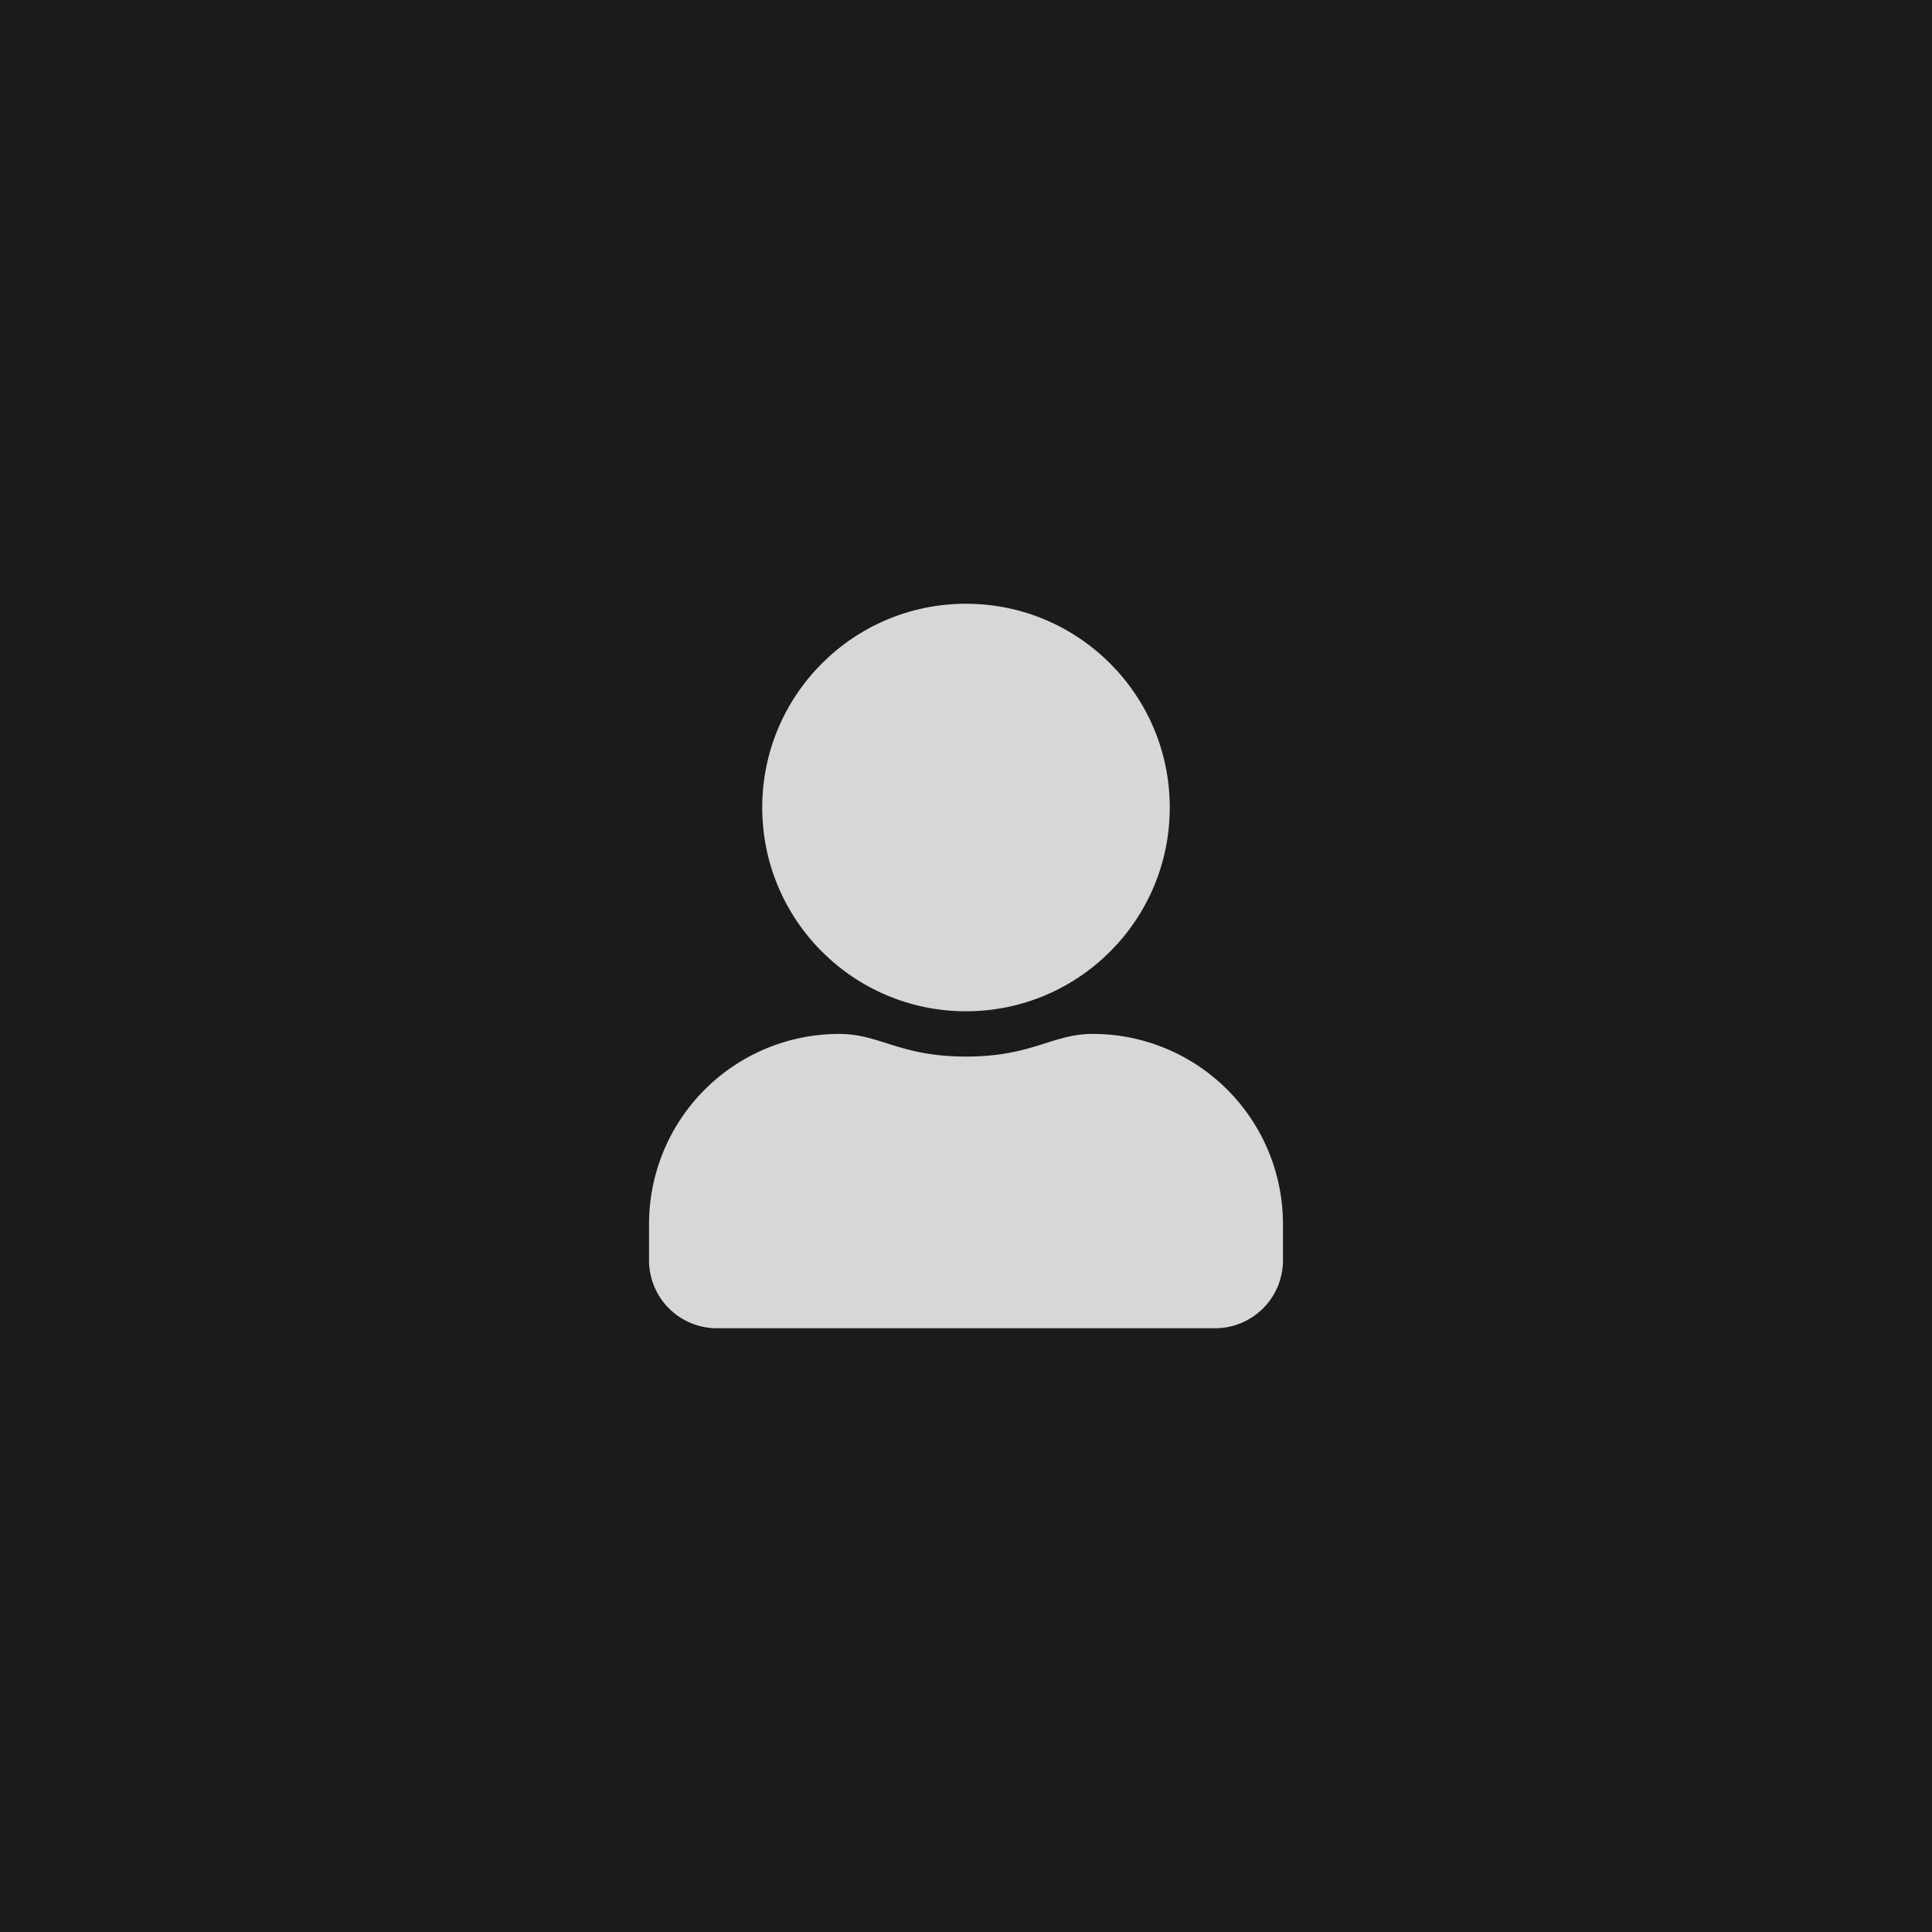
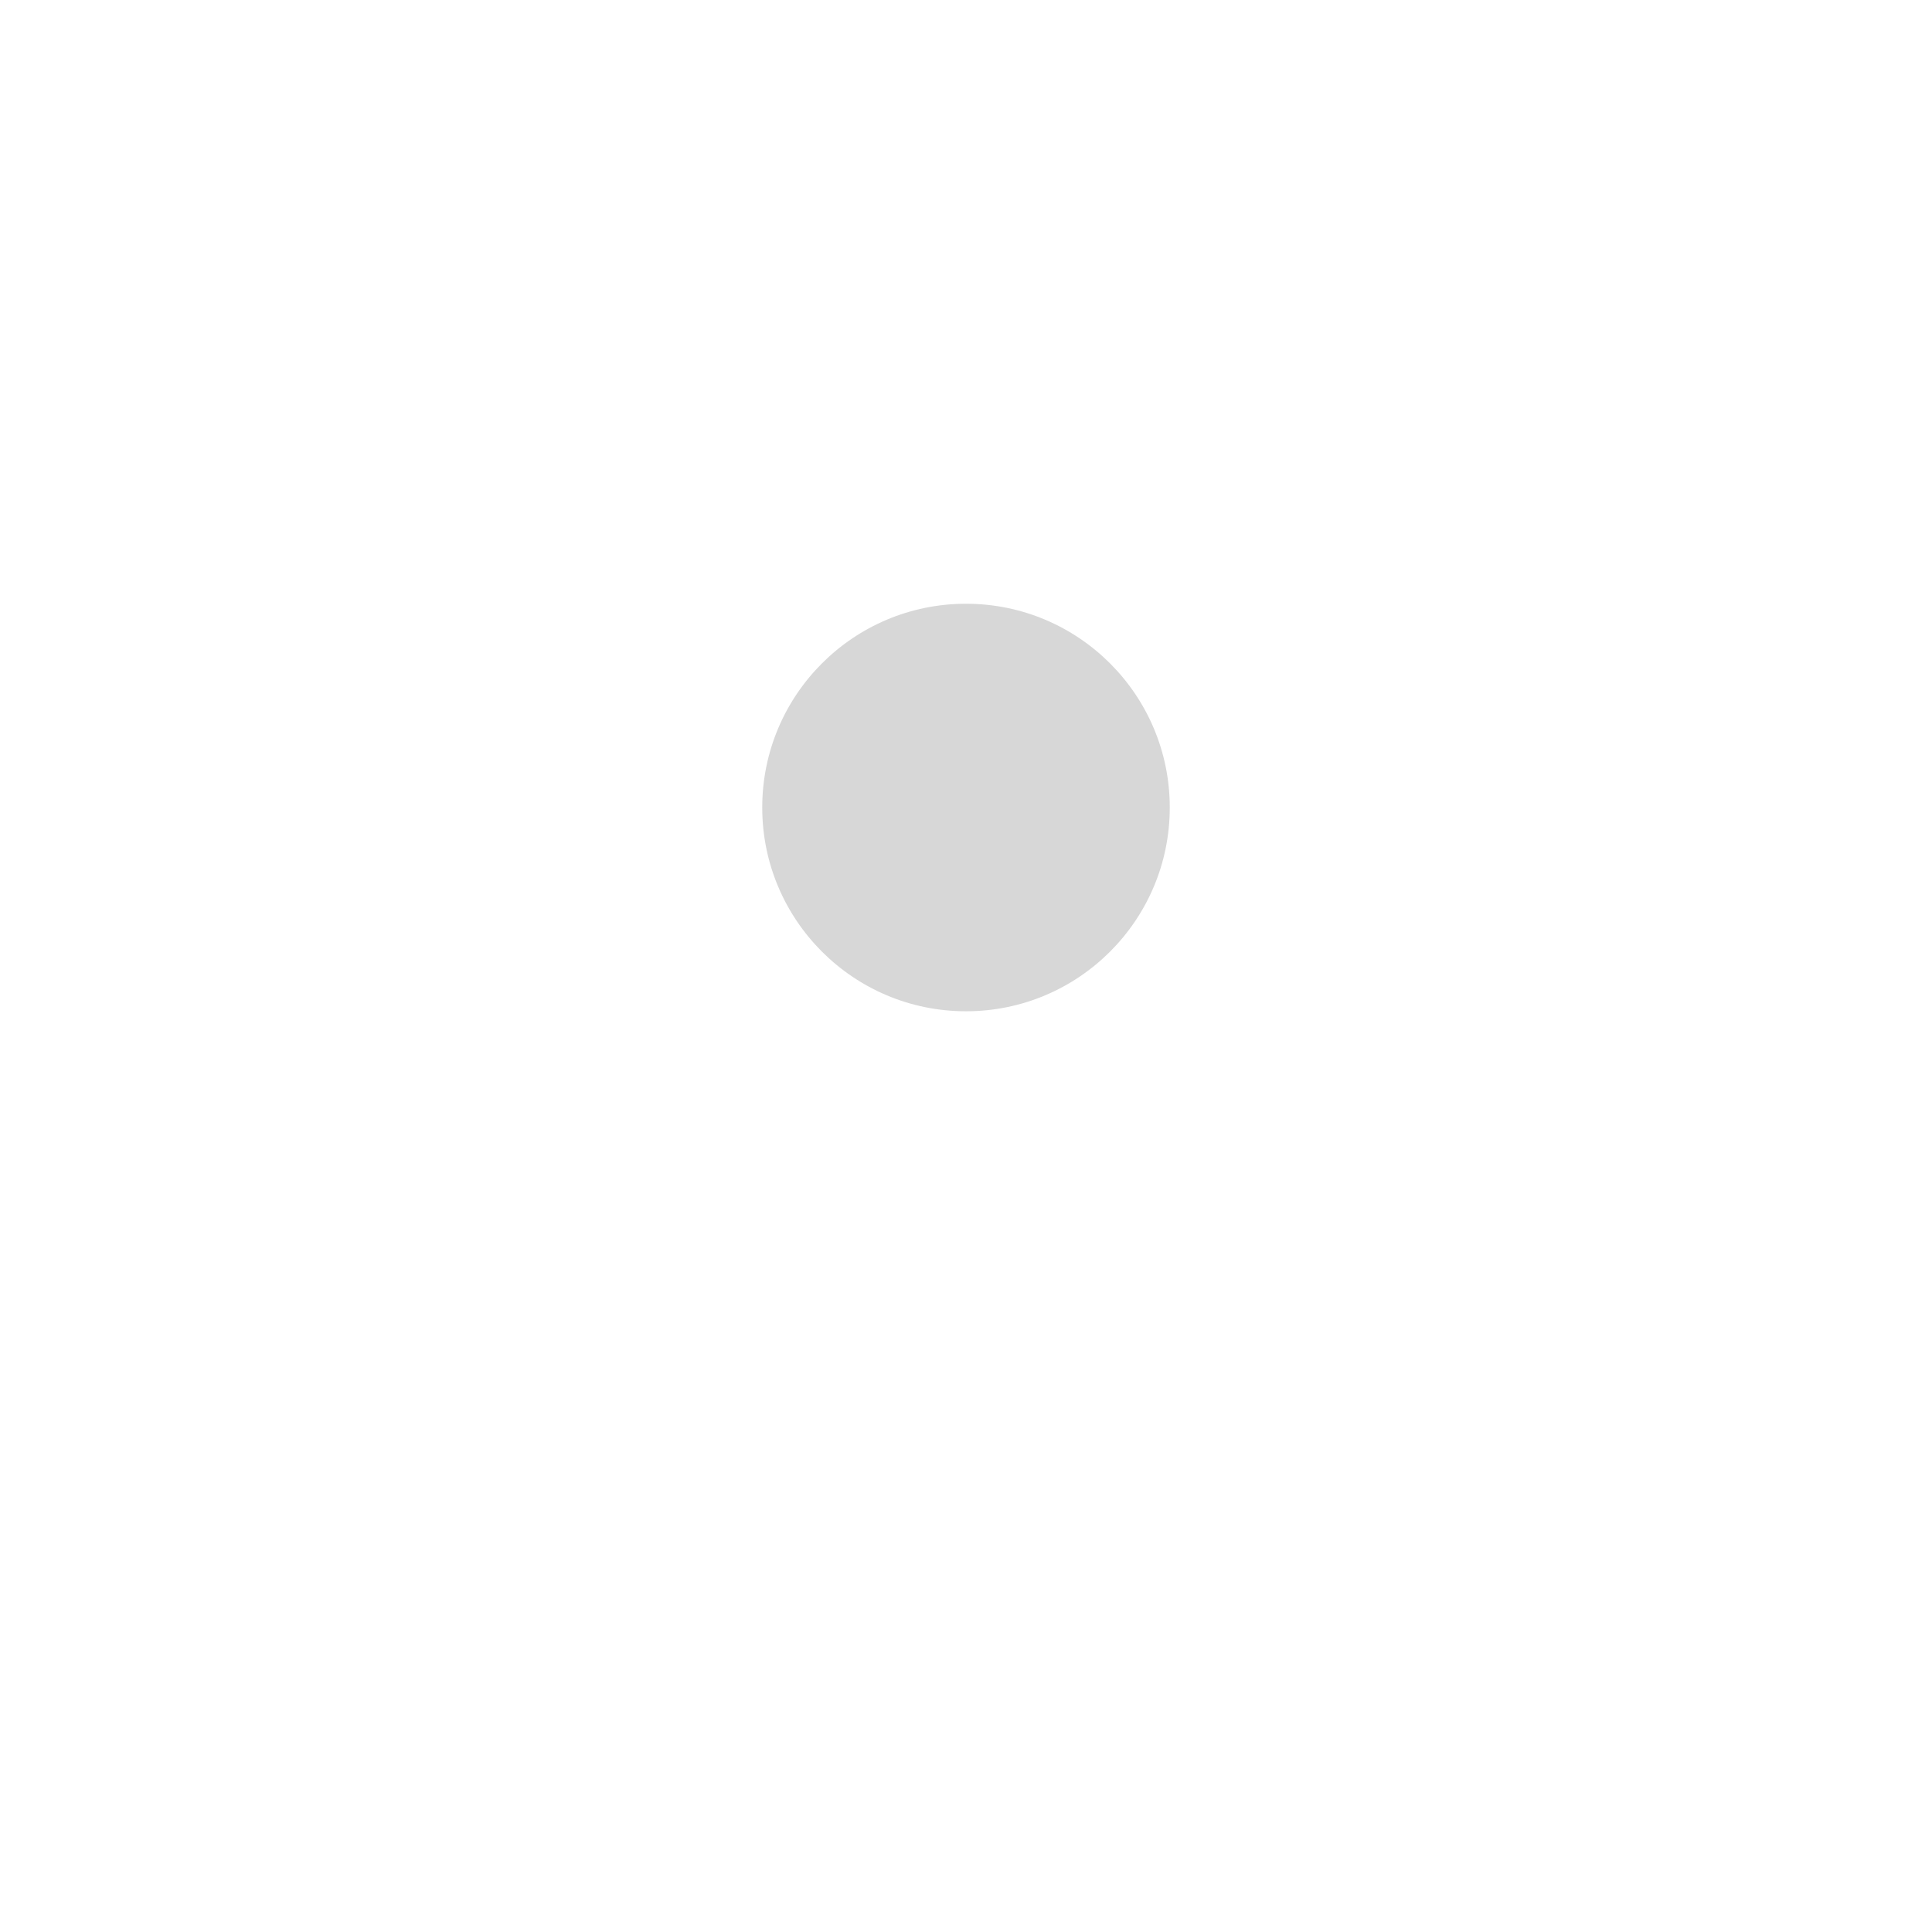
<svg xmlns="http://www.w3.org/2000/svg" id="Layer_1" data-name="Layer 1" viewBox="0 0 256 256">
  <defs>
    <style>.cls-1{fill:#1b1b1b;}.cls-2{fill:#d7d7d7;}</style>
  </defs>
-   <rect class="cls-1" width="256" height="256" />
  <circle class="cls-2" cx="128" cy="107" r="27" />
-   <path class="cls-2" d="M144.8,137c-5.4,0-8,3-16.8,3s-11.4-3-16.8-3A25.2,25.2,0,0,0,86,162.2V167a9,9,0,0,0,9,9h66a9,9,0,0,0,9-9v-4.8A25.2,25.2,0,0,0,144.8,137Z" />
</svg>